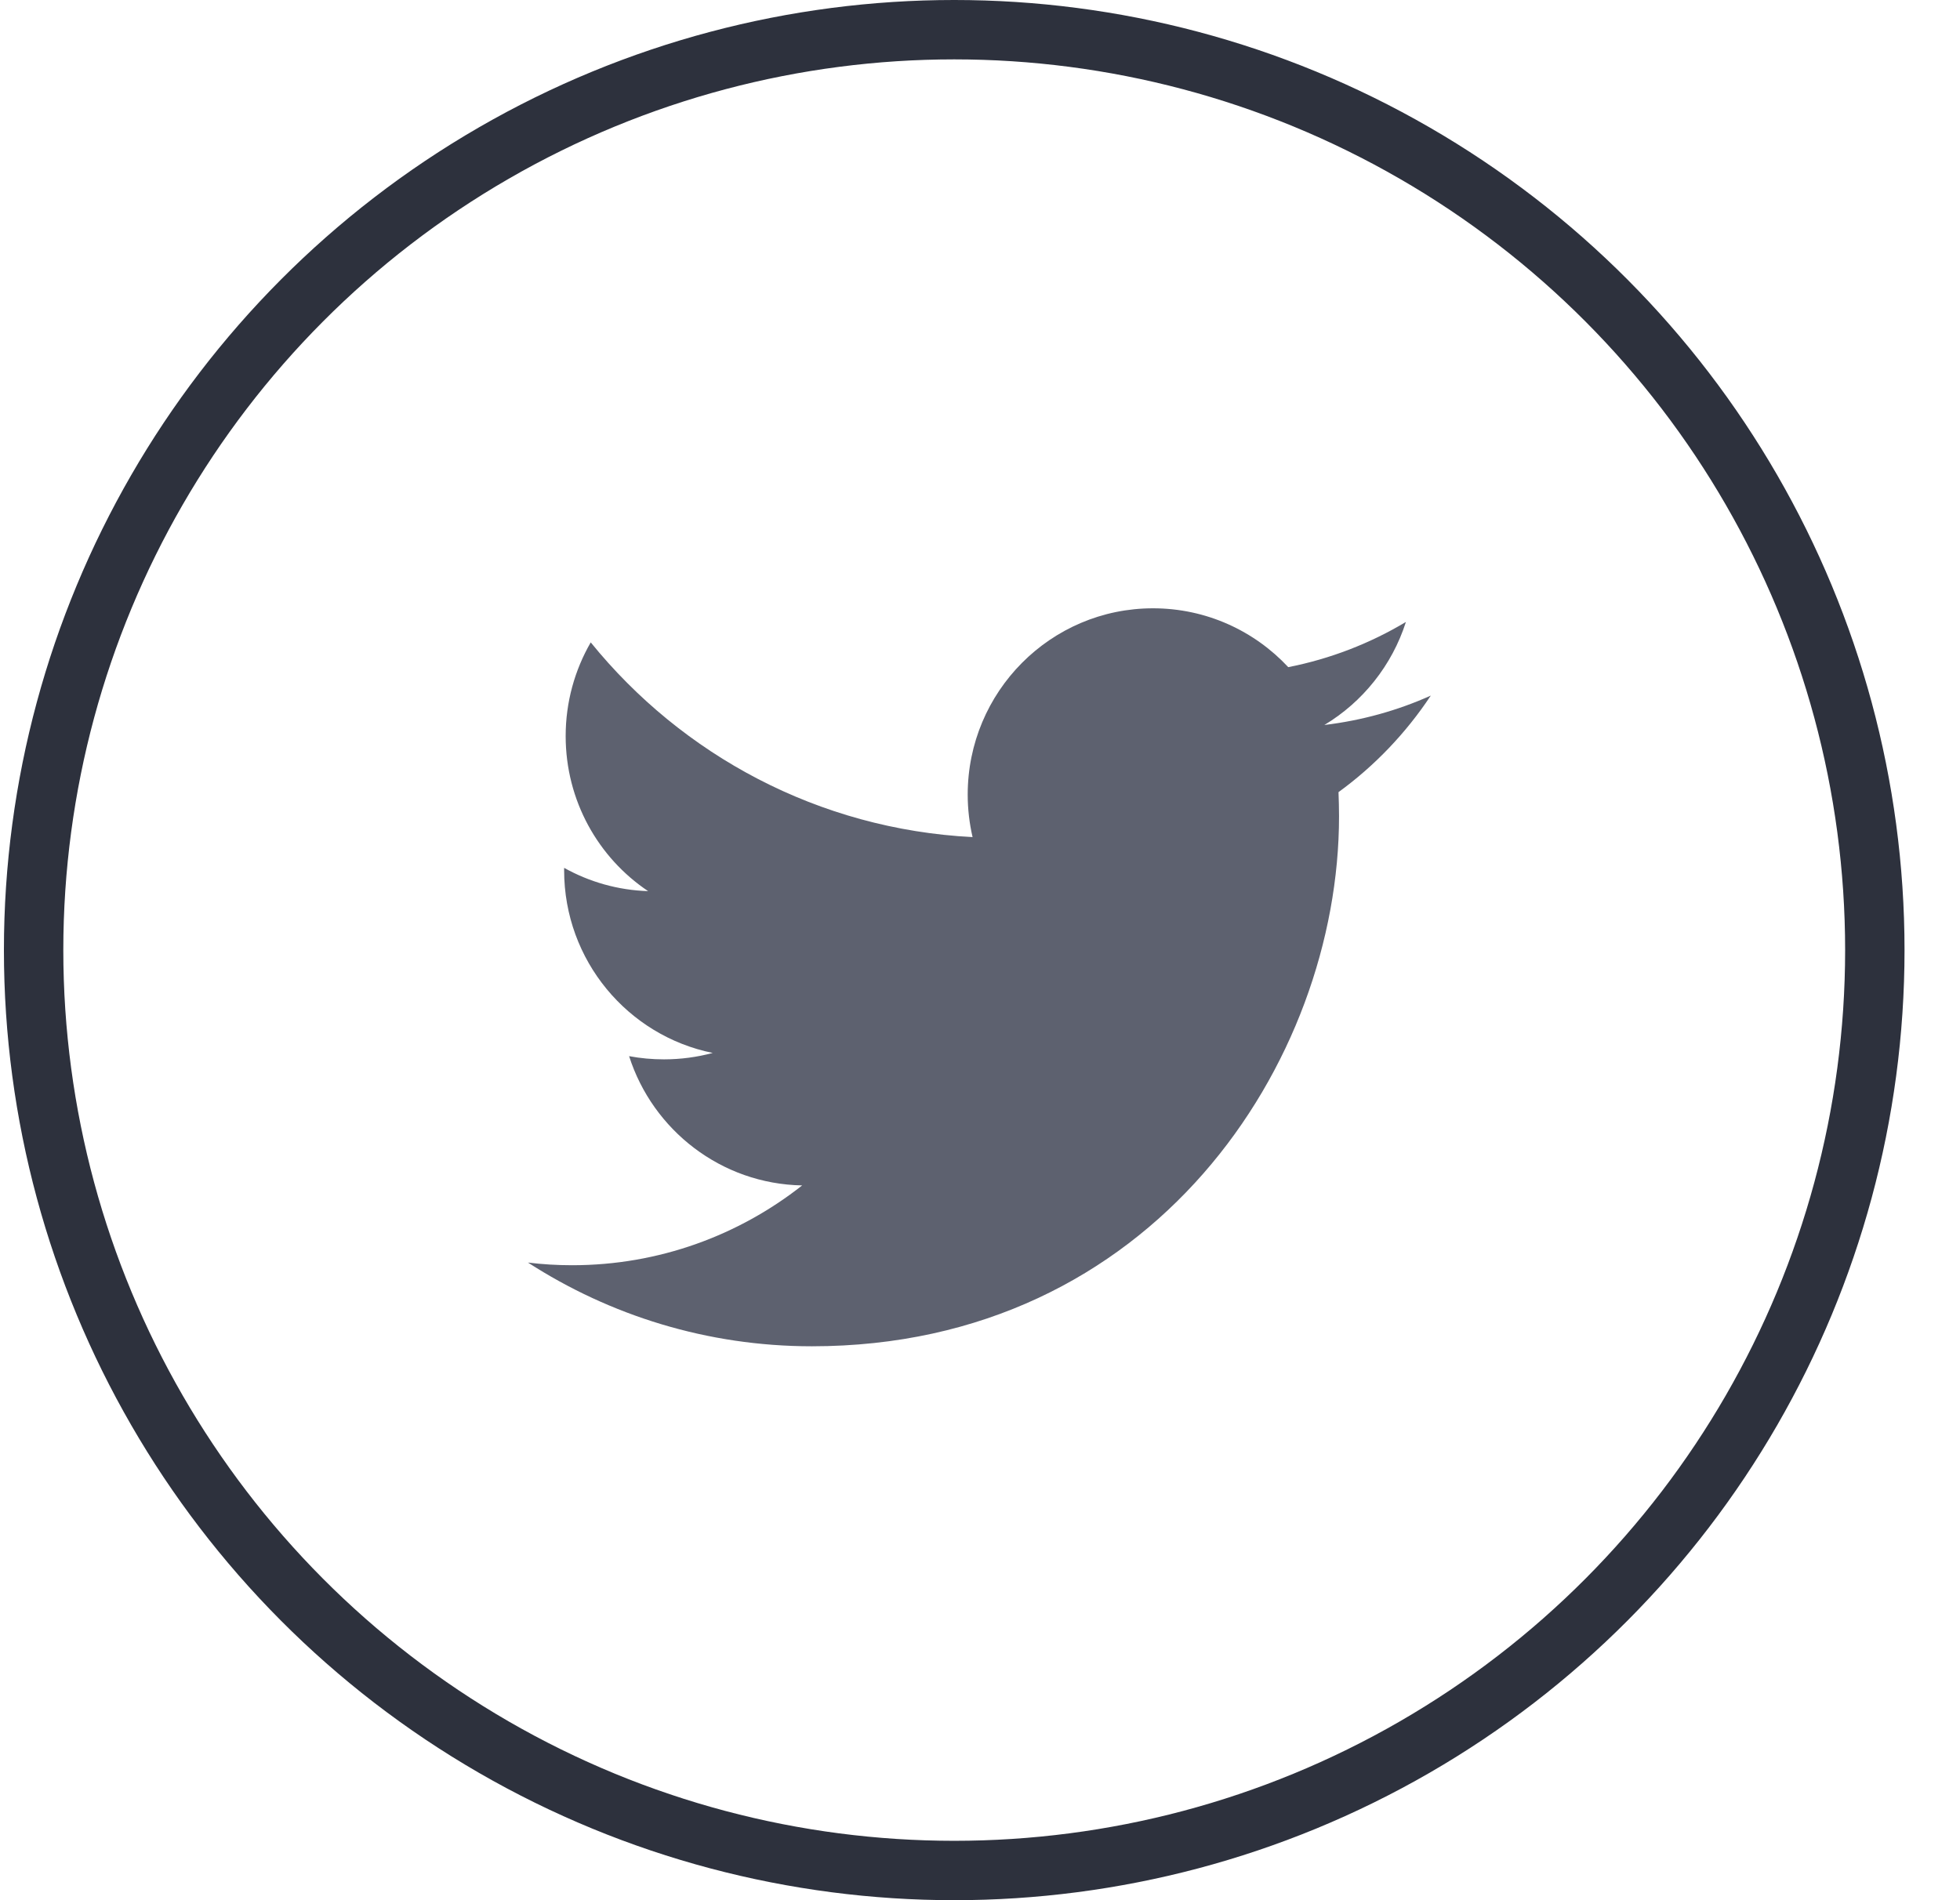
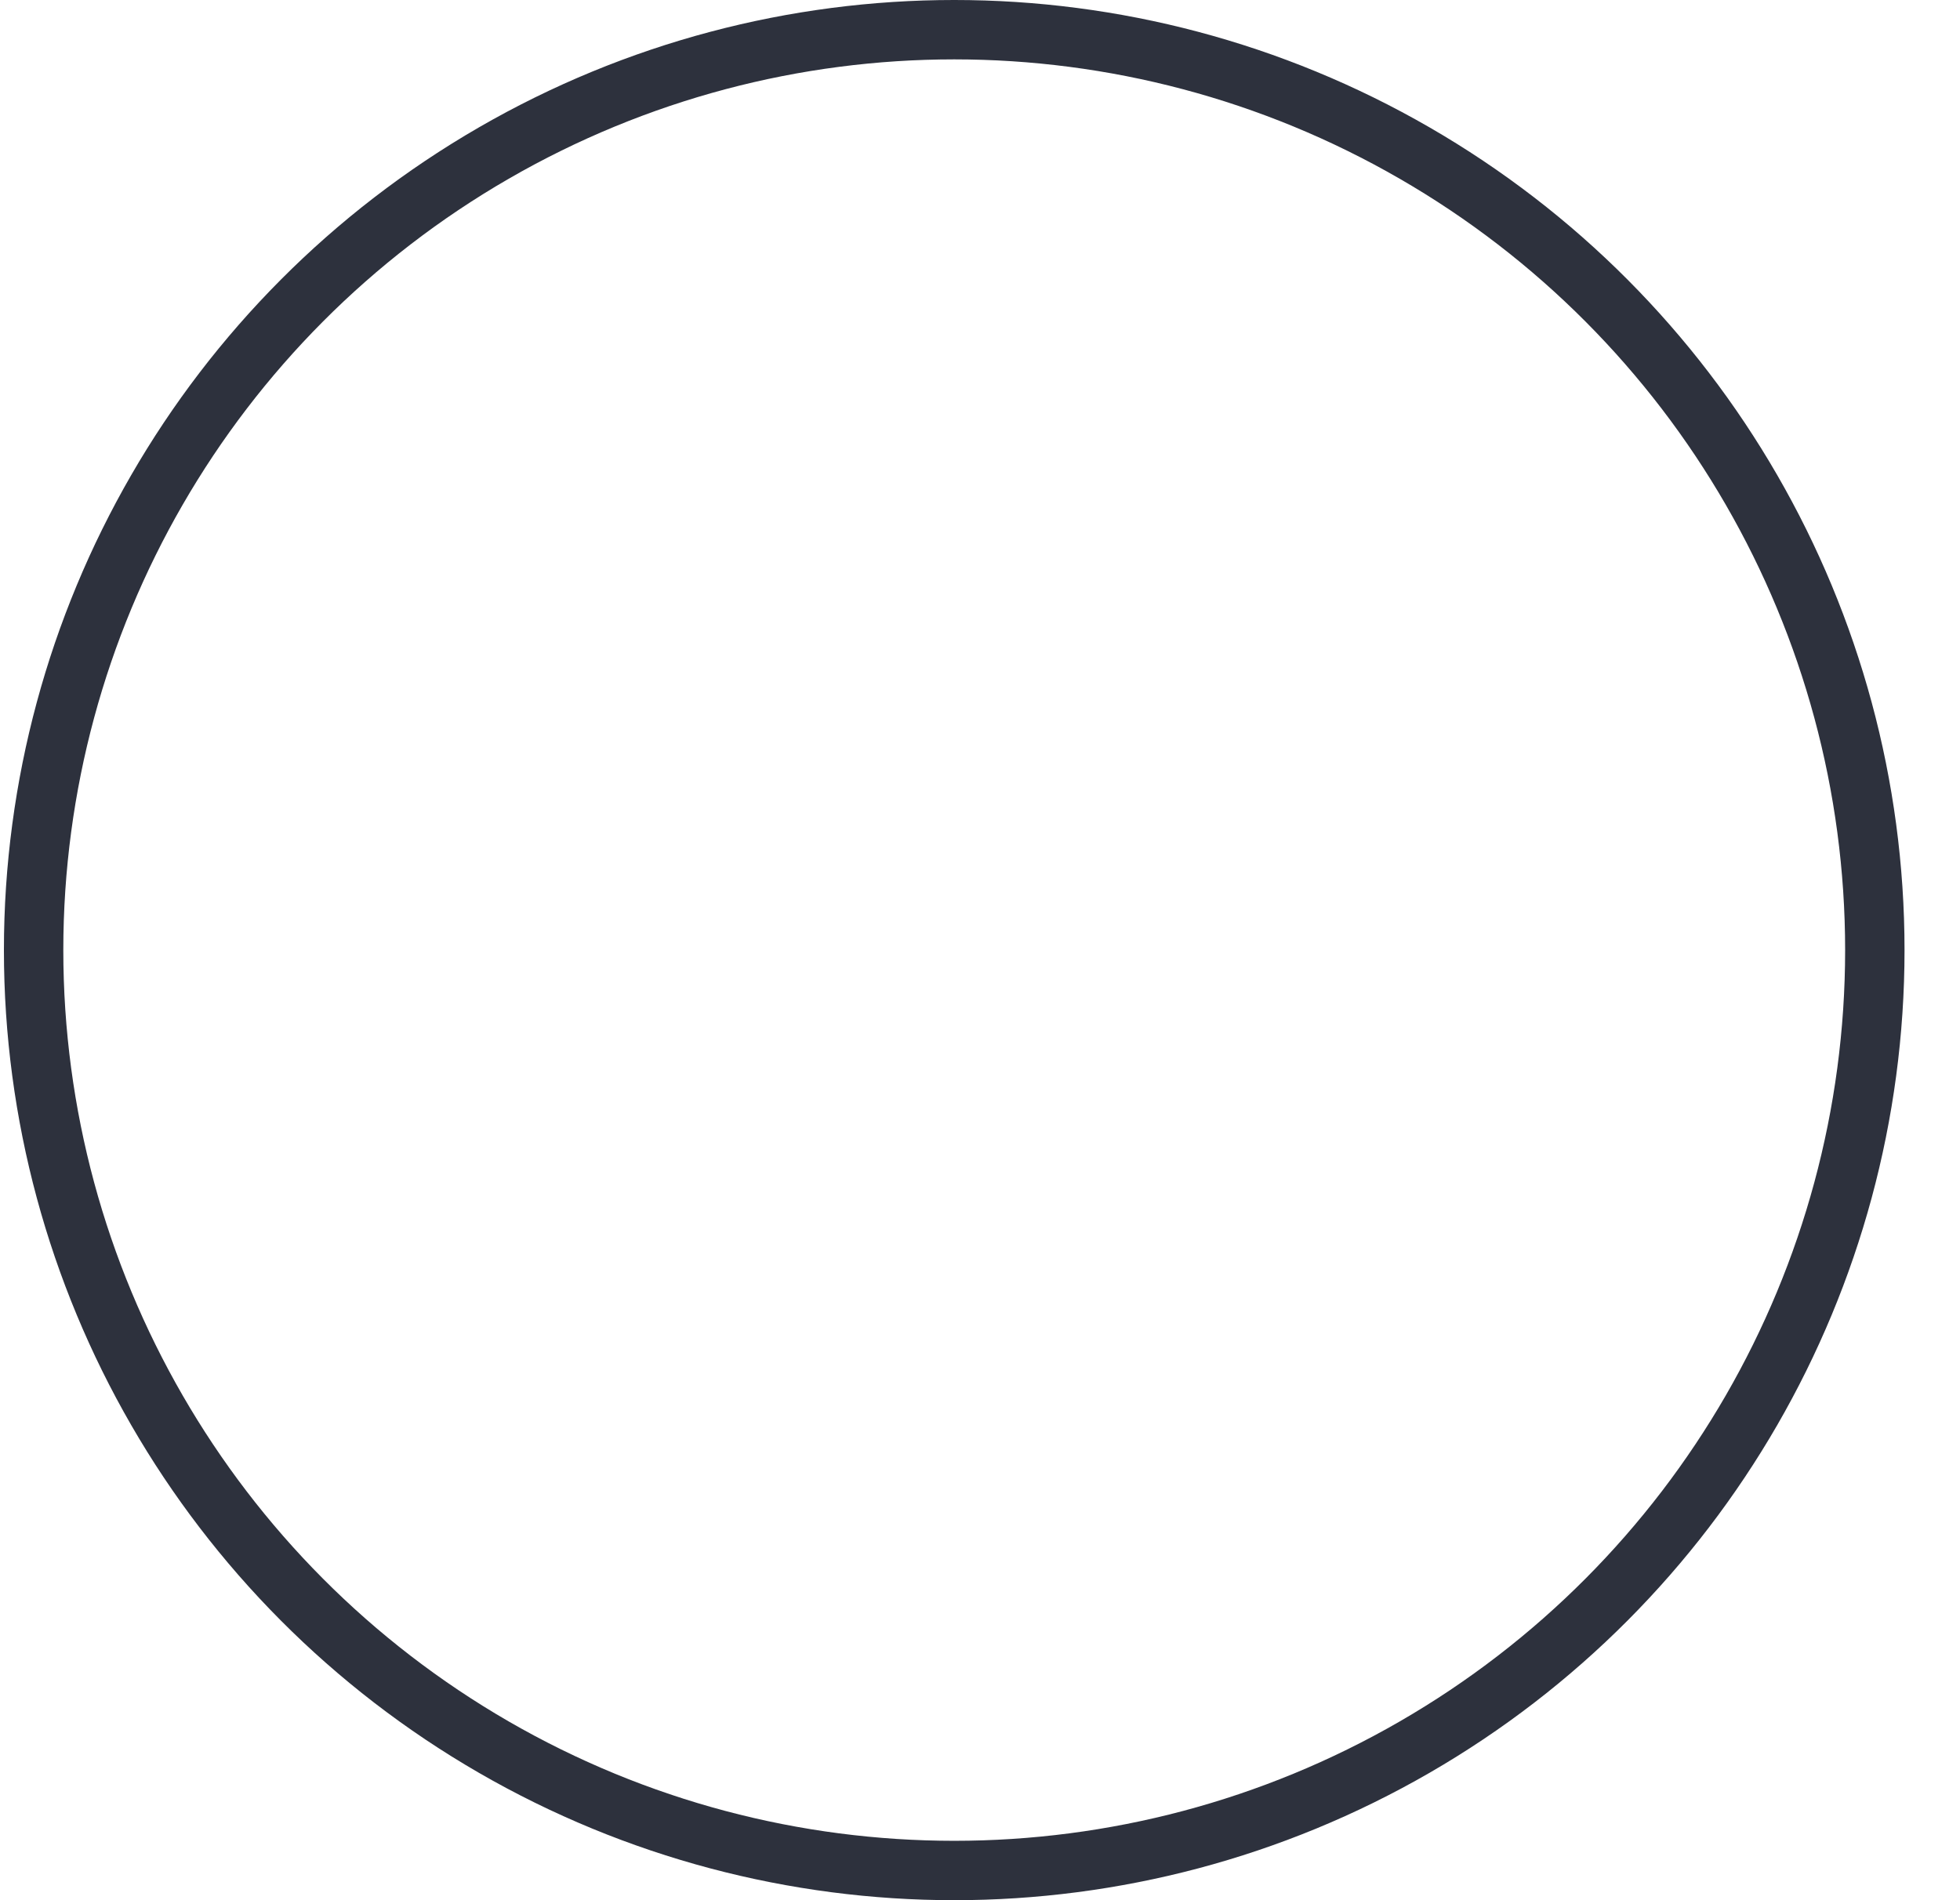
<svg xmlns="http://www.w3.org/2000/svg" width="33" height="32" viewBox="0 0 33 32" fill="none">
  <circle cx="16.066" cy="16" r="15.5" stroke="#2D313D" />
-   <path fill-rule="evenodd" clip-rule="evenodd" d="M24.09 11.714C23.532 11.965 22.93 12.133 22.298 12.209C22.943 11.822 23.437 11.206 23.671 10.474C23.069 10.834 22.401 11.095 21.69 11.235C21.12 10.624 20.31 10.244 19.413 10.244C17.69 10.244 16.293 11.649 16.293 13.382C16.293 13.627 16.322 13.868 16.375 14.097C13.783 13.965 11.484 12.716 9.946 10.818C9.678 11.282 9.524 11.822 9.524 12.395C9.524 13.484 10.073 14.445 10.912 15.007C10.401 14.991 9.919 14.85 9.498 14.615V14.655C9.498 16.176 10.573 17.443 12 17.732C11.738 17.802 11.463 17.84 11.18 17.84C10.979 17.84 10.783 17.822 10.592 17.786C10.99 19.032 12.142 19.938 13.506 19.963C12.438 20.804 11.094 21.307 9.633 21.307C9.381 21.307 9.131 21.292 8.889 21.262C10.268 22.152 11.908 22.672 13.67 22.672C19.408 22.672 22.545 17.892 22.545 13.745C22.545 13.609 22.541 13.473 22.536 13.34C23.144 12.898 23.672 12.345 24.09 11.714Z" fill="#5D616F" />
</svg>